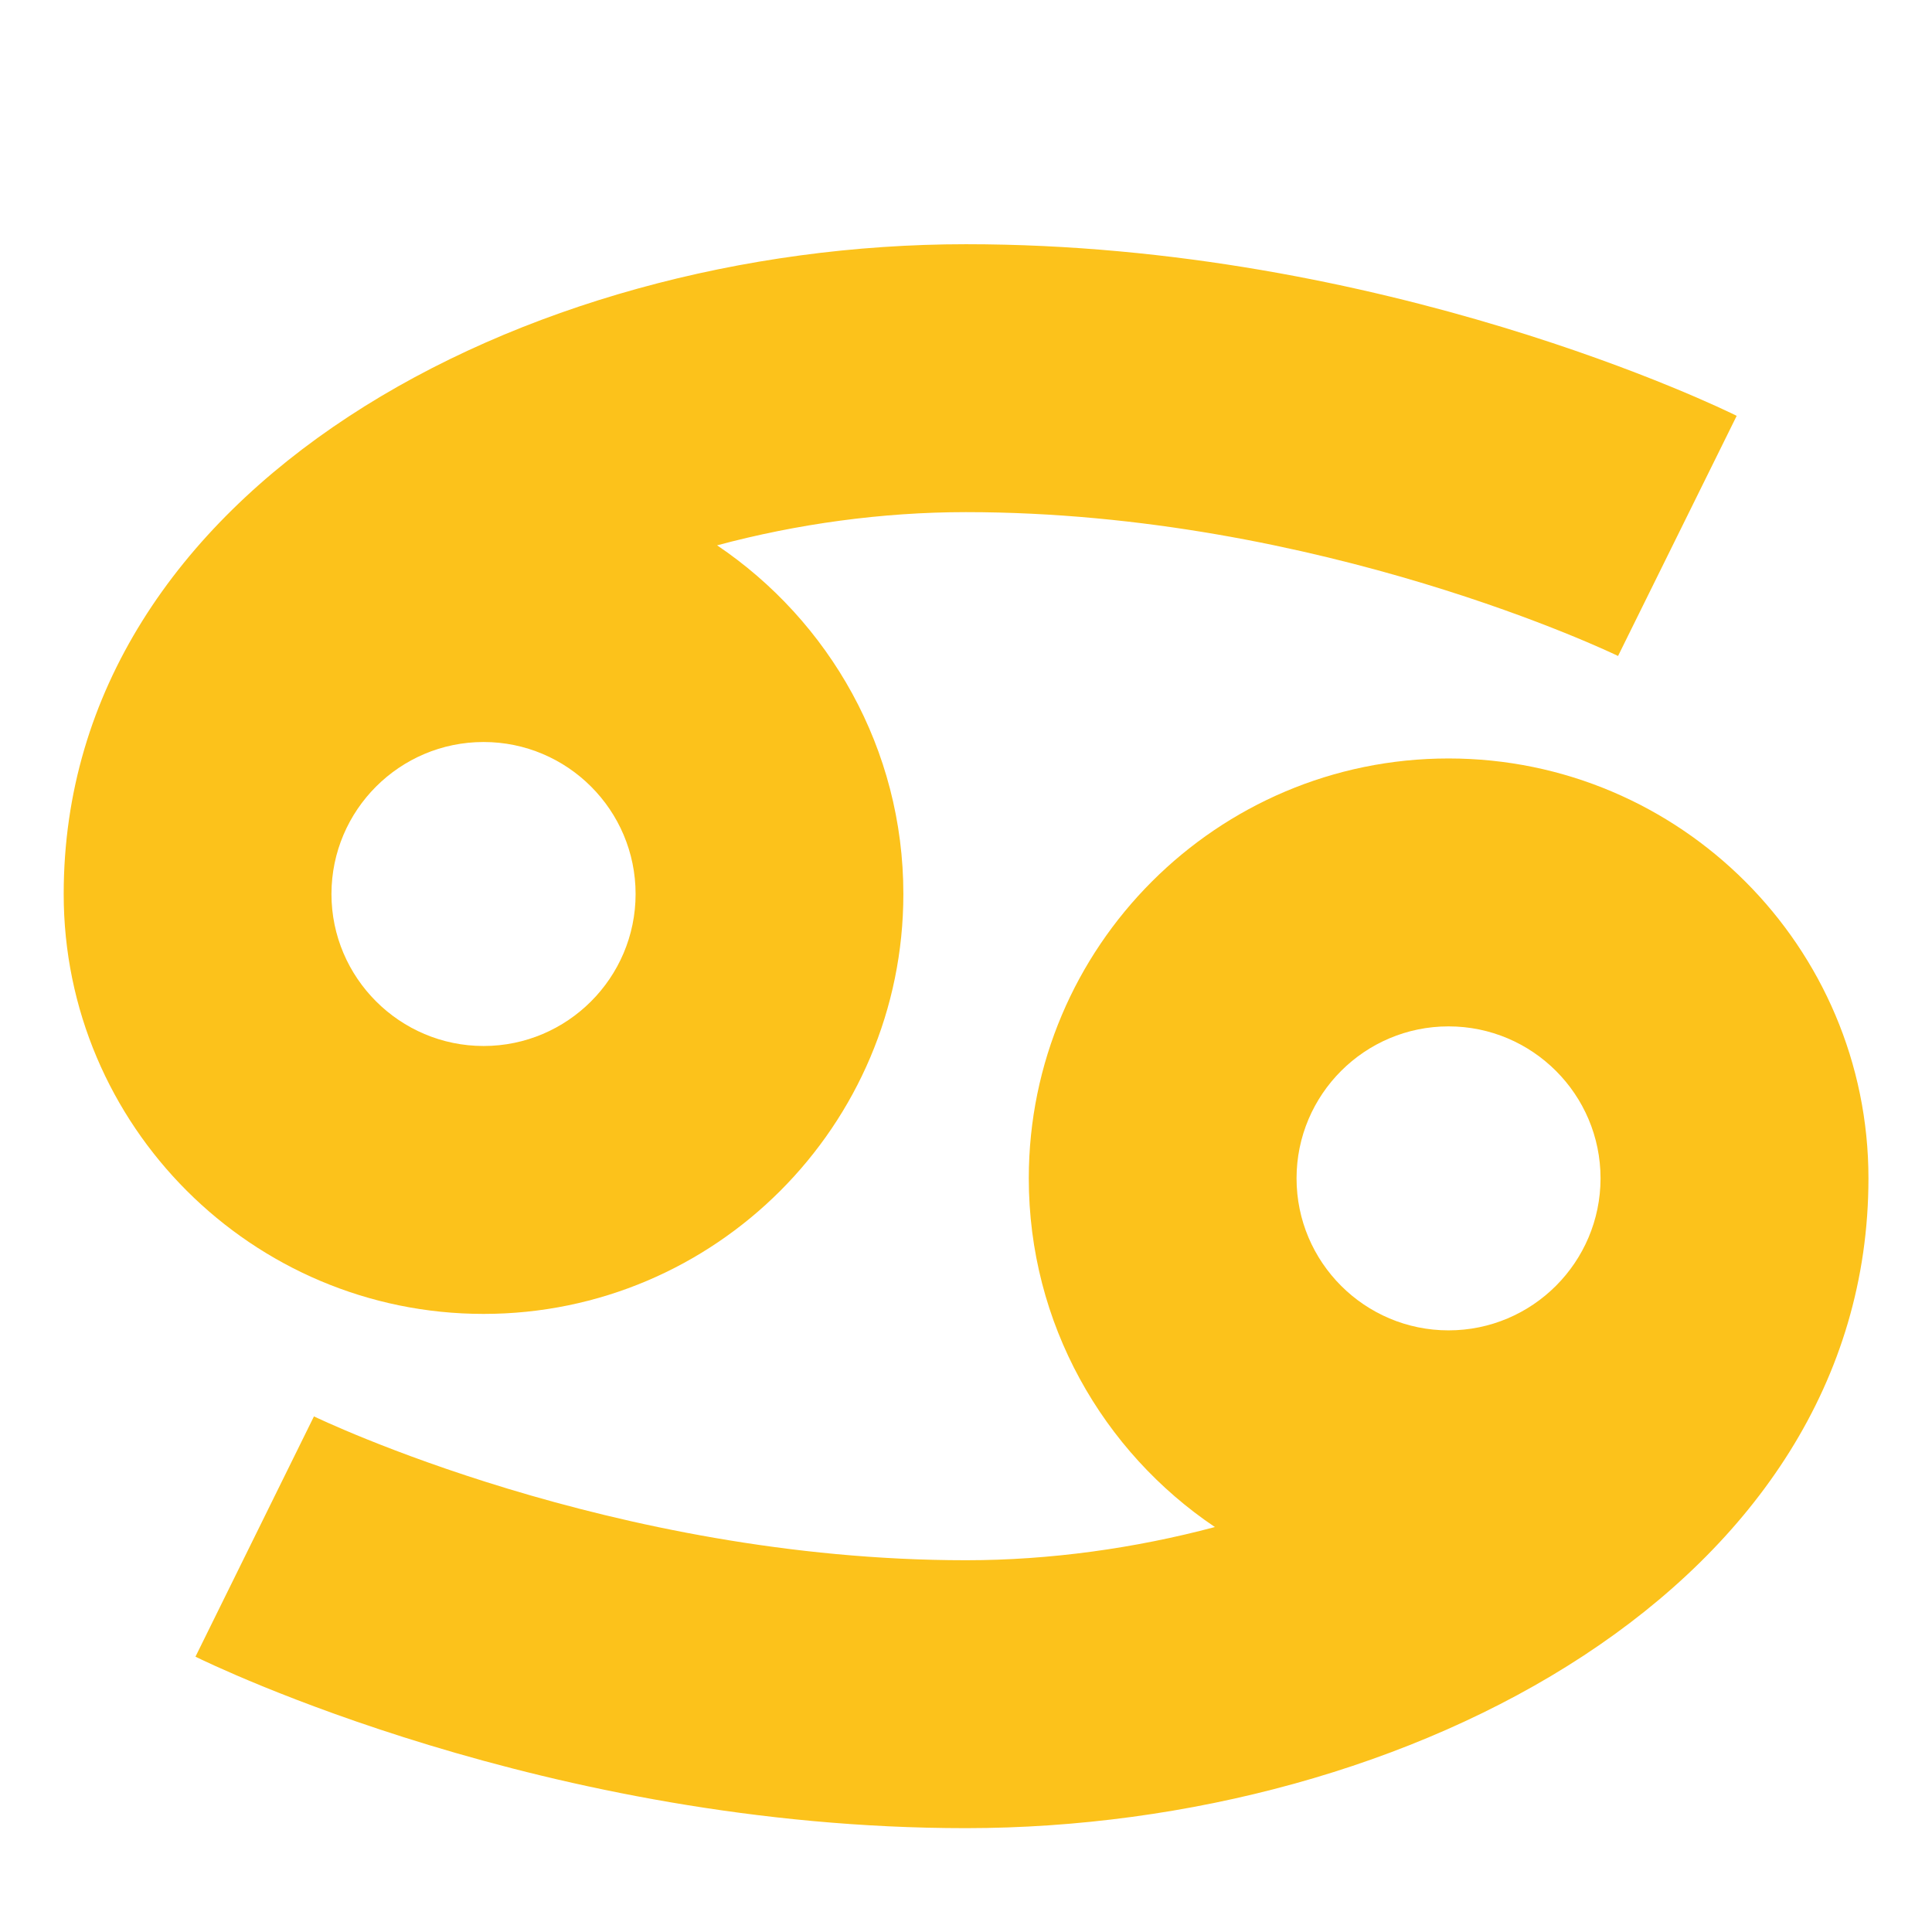
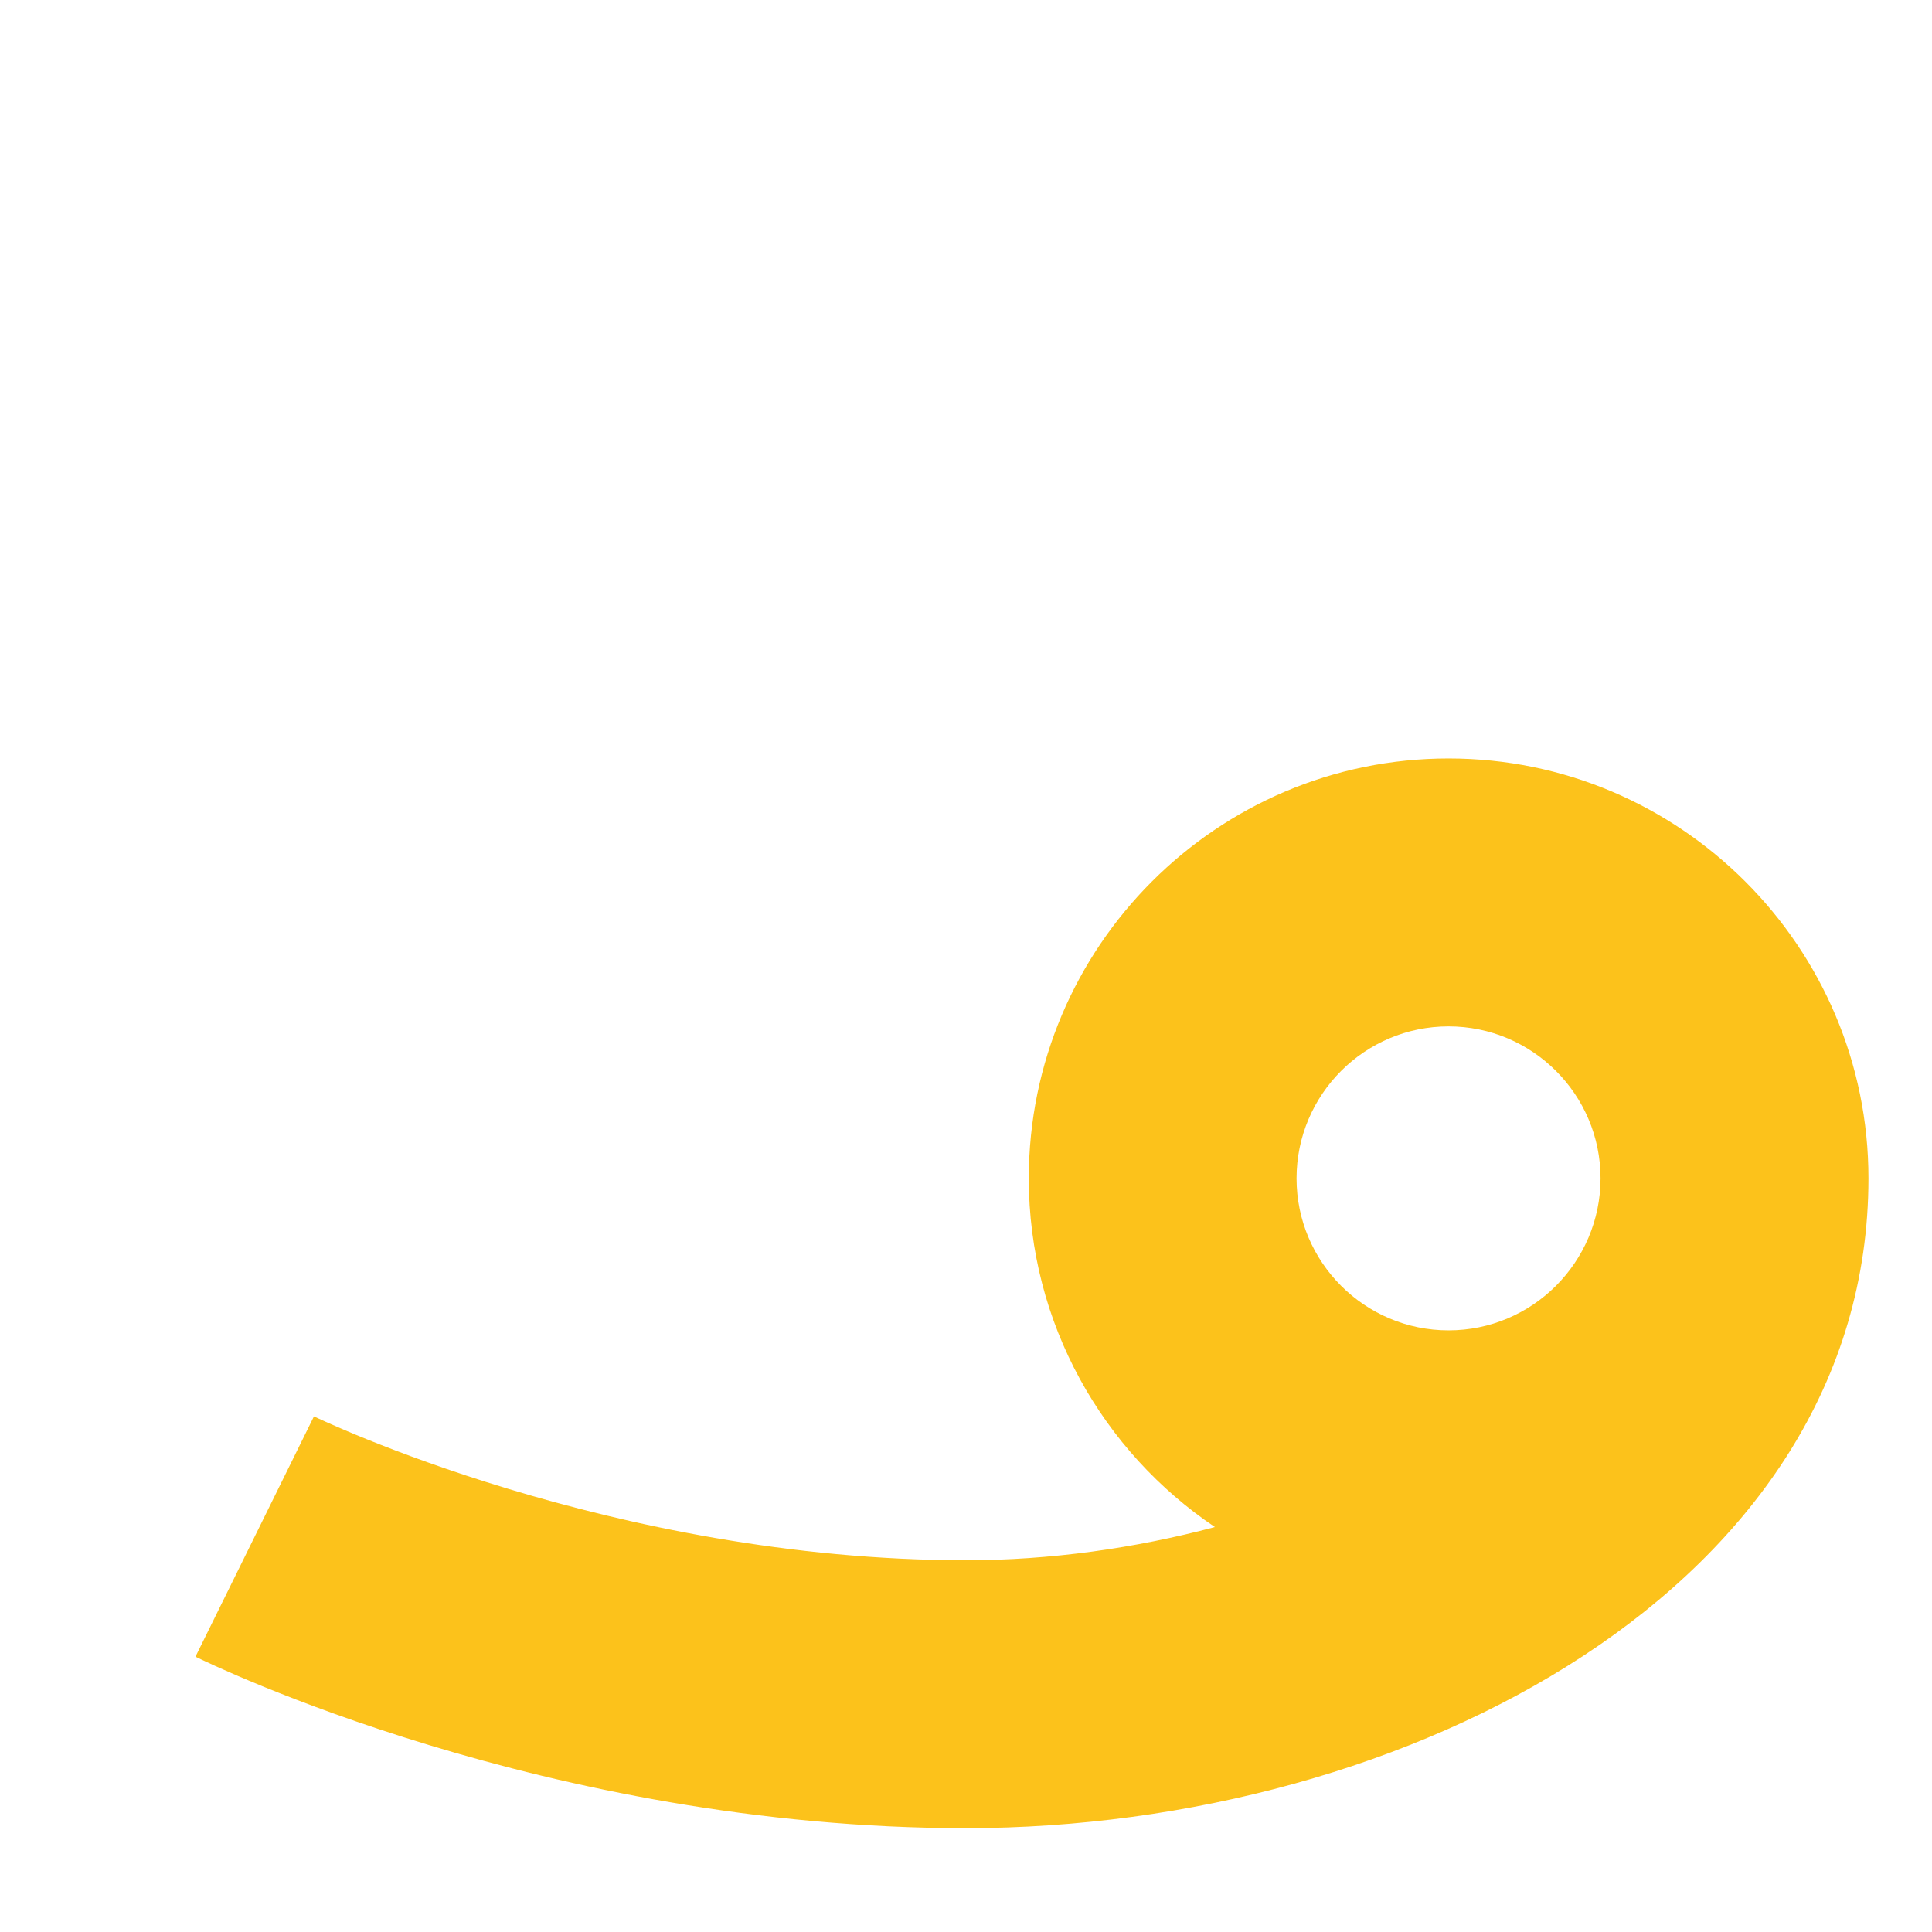
<svg xmlns="http://www.w3.org/2000/svg" version="1.1" id="レイヤー_1" x="0px" y="0px" width="128px" height="128px" viewBox="0 0 128 128" enable-background="new 0 0 128 128" xml:space="preserve">
  <g>
    <path fill="#FCC21B" d="M123.79,78.07L123.79,78.07L123.79,78.07c0-15.34-12.48-27.82-27.82-27.82   c-15.34,0-27.81,12.48-27.81,27.82c0,9.61,4.9,18.1,12.33,23.1c-5.29,1.41-10.94,2.2-16.48,2.2c-23.49,0-43.01-9.44-43.21-9.53   l-7.85,15.92c0.94,0.46,23.28,11.36,51.05,11.36C93.39,121.11,123.78,105.01,123.79,78.07L123.79,78.07L123.79,78.07z M95.97,68   c5.55,0,10.07,4.51,10.07,10.07c0,0.01,0,0.01,0,0.01c-0.01,5.55-4.52,10.06-10.07,10.06c-5.55,0-10.07-4.51-10.07-10.07   C85.9,72.52,90.41,68,95.97,68z" />
-     <path fill="#FCC21B" d="M32.04,87.05c15.34,0,27.81-12.48,27.81-27.82c0-9.61-4.91-18.09-12.34-23.1c5.29-1.42,10.93-2.2,16.48-2.2   c23.49,0,43.01,9.43,43.21,9.53l7.86-15.91c-0.93-0.47-23.29-11.37-51.06-11.37c-29.38,0-59.77,16.1-59.78,43.04l0,0l0,0v0l0,0   C4.21,74.57,16.7,87.05,32.04,87.05z M32.04,69.3c-5.55,0-10.08-4.52-10.08-10.07v-0.01c0.01-5.55,4.52-10.06,10.08-10.06   c5.55,0,10.07,4.51,10.07,10.07C42.11,64.78,37.59,69.3,32.04,69.3z" />
  </g>
</svg>